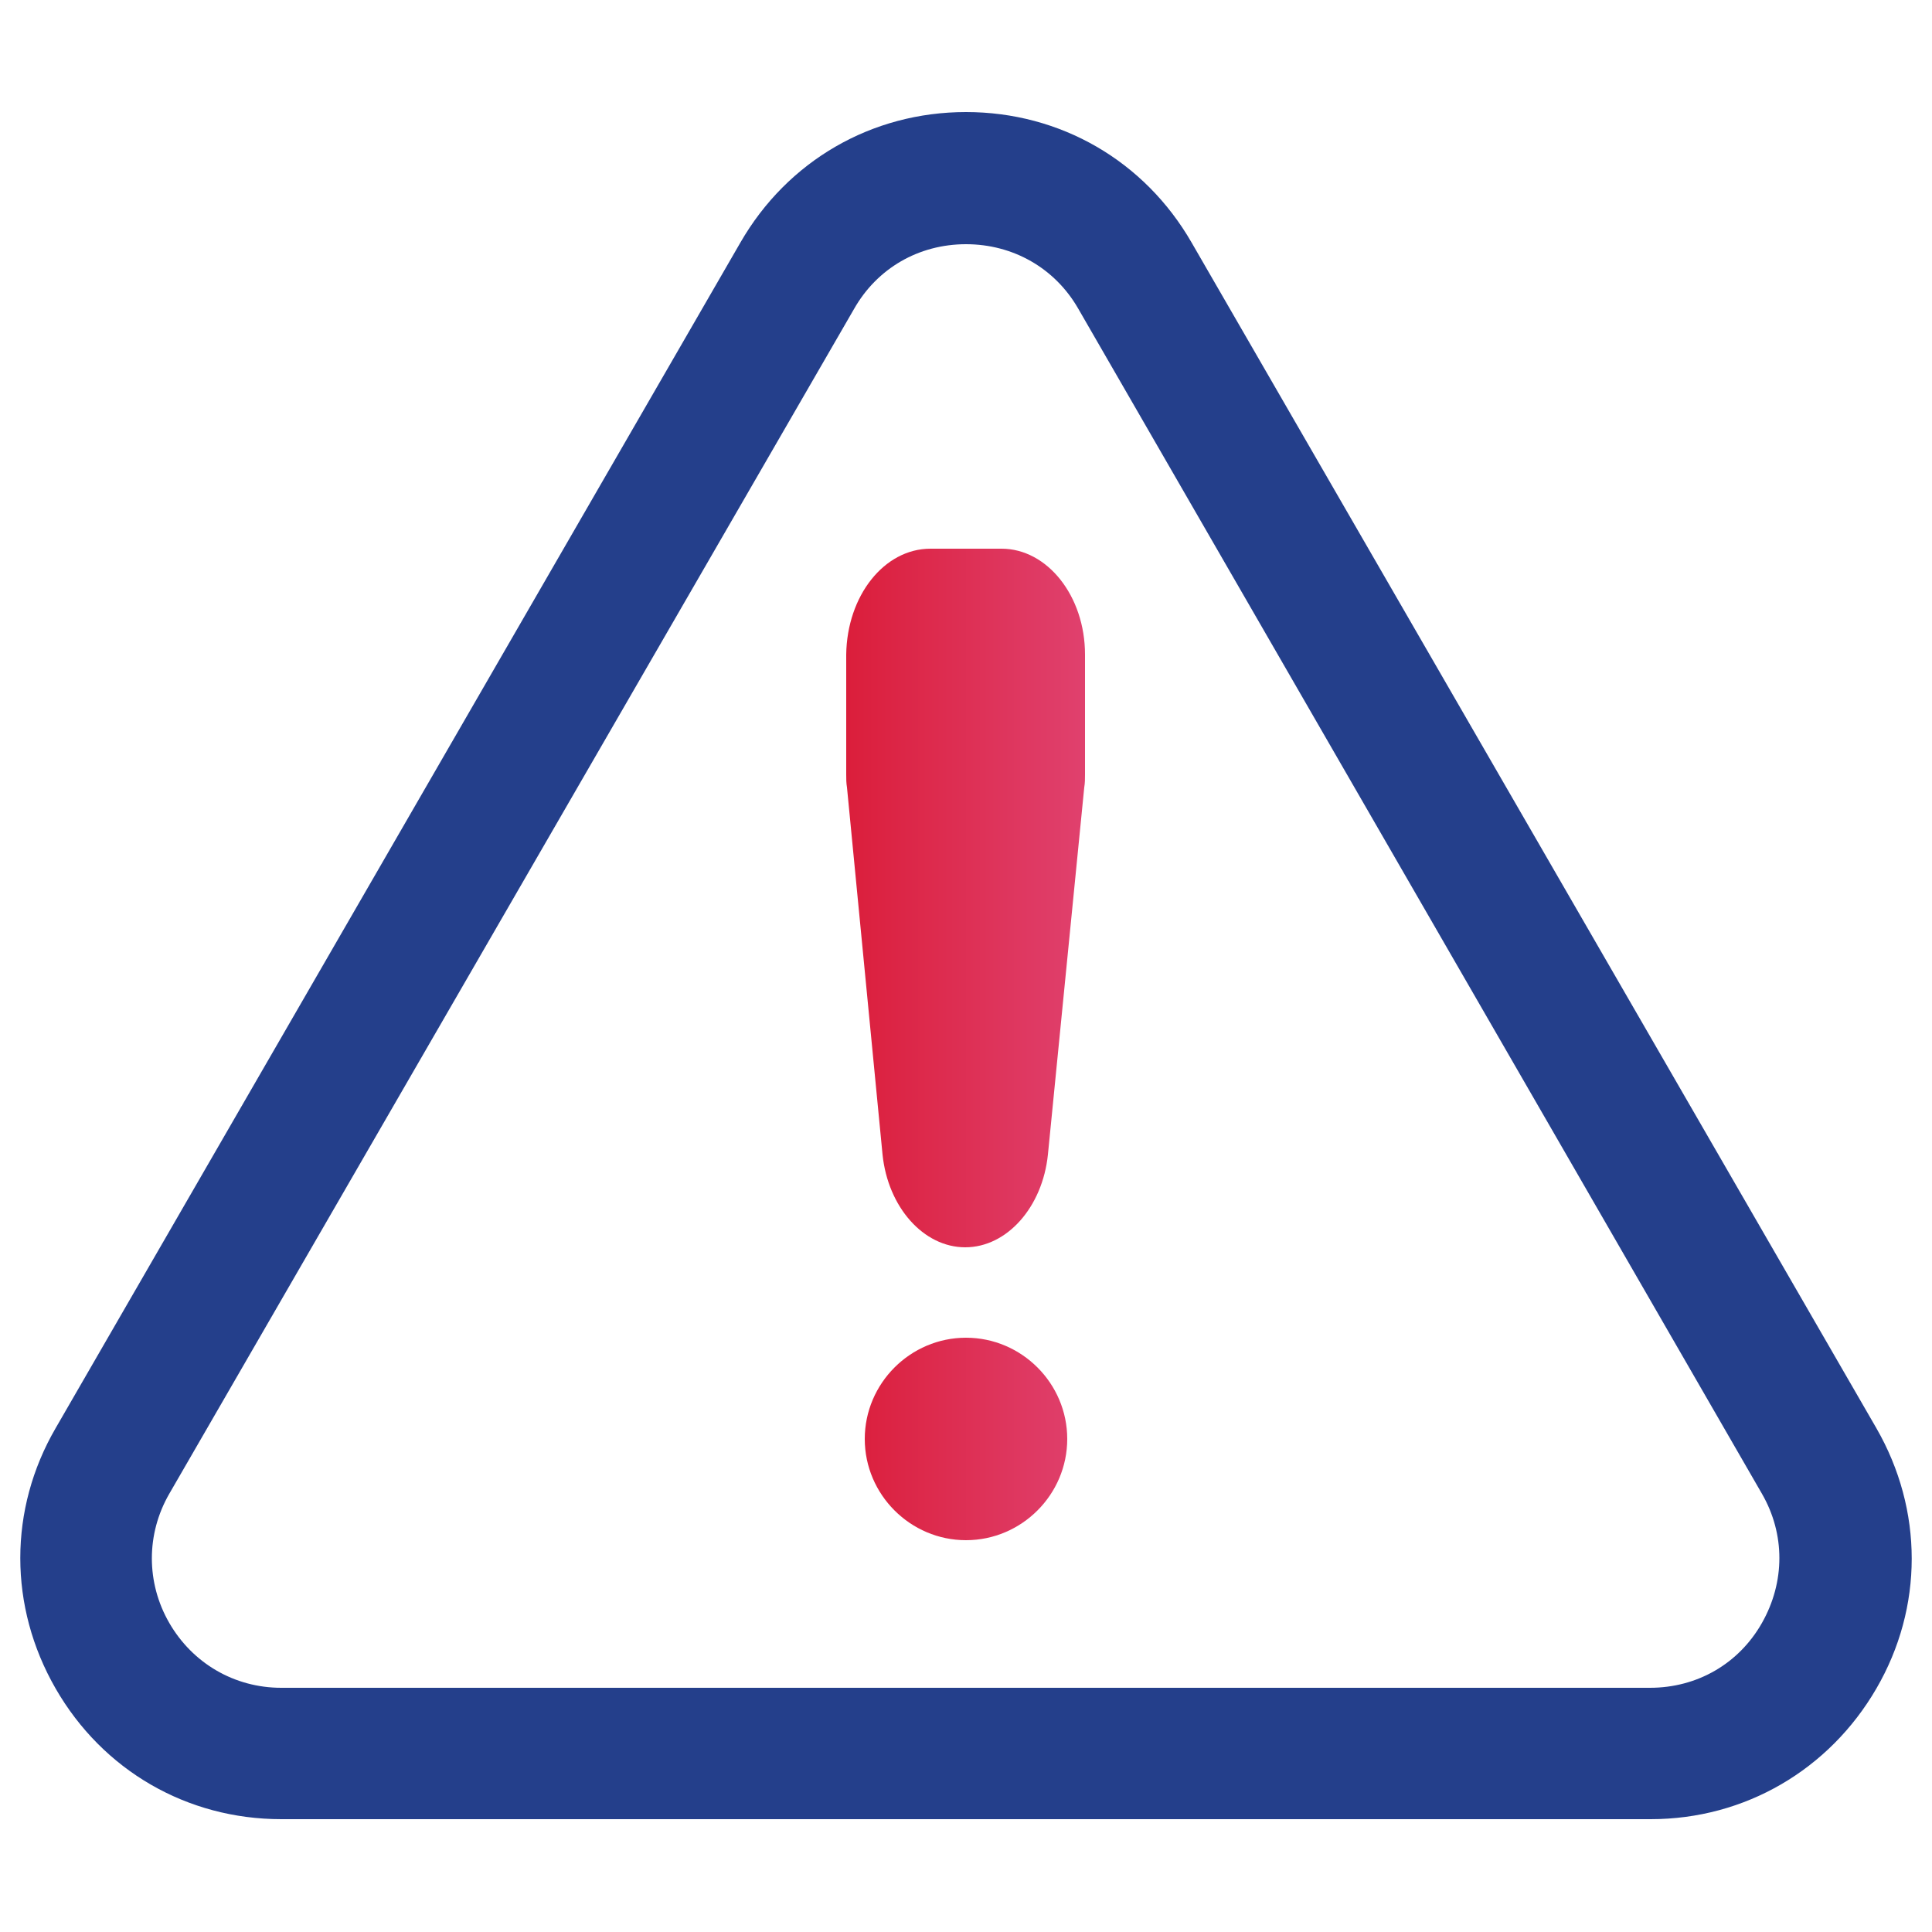
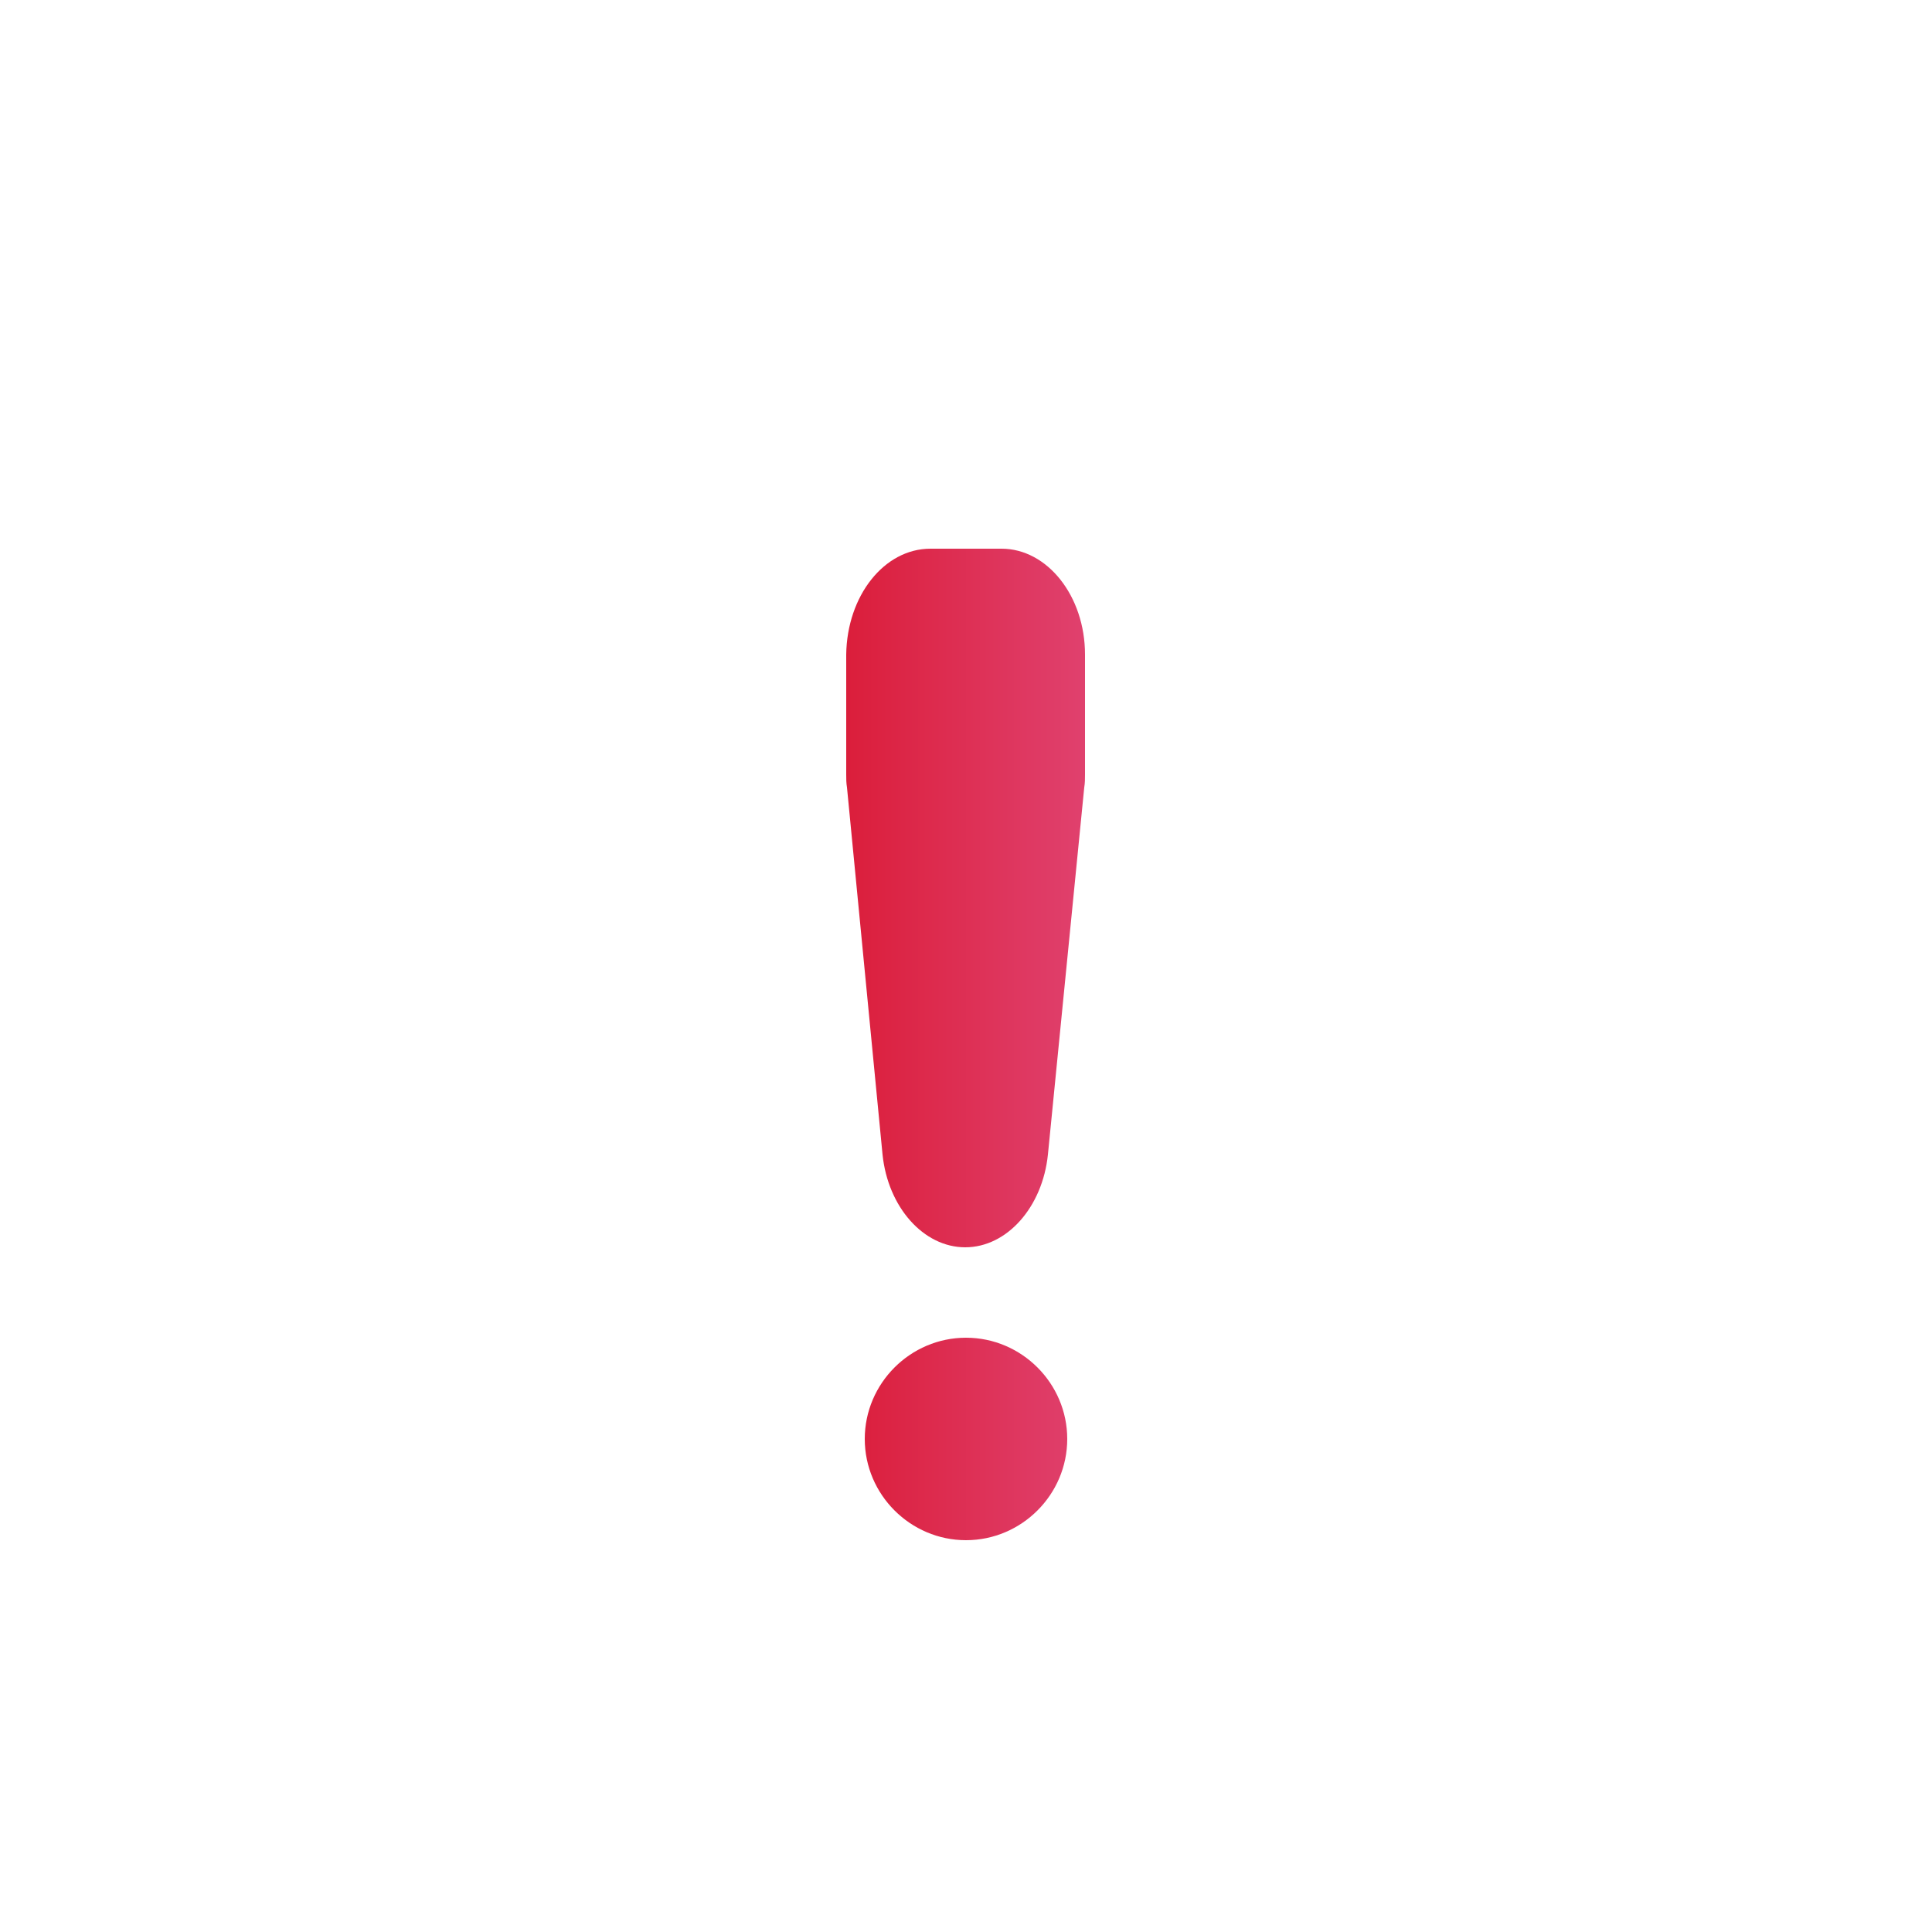
<svg xmlns="http://www.w3.org/2000/svg" version="1.0" viewBox="0 0 250 250" style="enable-background:new 0 0 250 250" xml:space="preserve">
-   <path d="M213.6 235.4H36.4c-12.2 0-23.1-6.3-29.2-16.9-6.1-10.6-6.1-23.2 0-33.7L95.8 31.4c6.1-10.6 17-16.9 29.2-16.9s23.1 6.3 29.2 16.9l88.6 153.4c6.1 10.6 6.1 23.2 0 33.7s-17 16.9-29.2 16.9zM125 31.6c-6.1 0-11.5 3.1-14.5 8.4L21.9 193.3c-3 5.2-3 11.5 0 16.7s8.4 8.4 14.5 8.4h177.1c6.1 0 11.5-3.1 14.5-8.4s3-11.5 0-16.7L139.5 39.9c-3-5.2-8.4-8.3-14.5-8.3z" style="fill:#243f8b" />
  <linearGradient id="a" gradientUnits="userSpaceOnUse" x1="109.621" y1="116.85" x2="140.379" y2="116.85" gradientTransform="matrix(1 0 0 -1 0 252)">
    <stop offset="0" style="stop-color:#db1e3b" />
    <stop offset="1" style="stop-color:#e0416e" />
  </linearGradient>
  <path d="M120.4 71h9.2c5.9 0 10.8 6.1 10.8 13.7v15.5c0 .6 0 1.1-.1 1.7l-4.7 47.5c-.7 6.8-5.3 12-10.7 12-5.4 0-10-5.2-10.7-12l-4.6-47.5c-.1-.6-.1-1.1-.1-1.7V84.7c.1-7.6 4.9-13.7 10.9-13.7zm17.7 115.2c0 7.2-5.9 13.1-13.1 13.1-7.2 0-13.1-5.9-13.1-13.1s5.9-13.1 13.1-13.1c7.2 0 13.1 5.9 13.1 13.1z" style="fill:url(#a)" />
</svg>